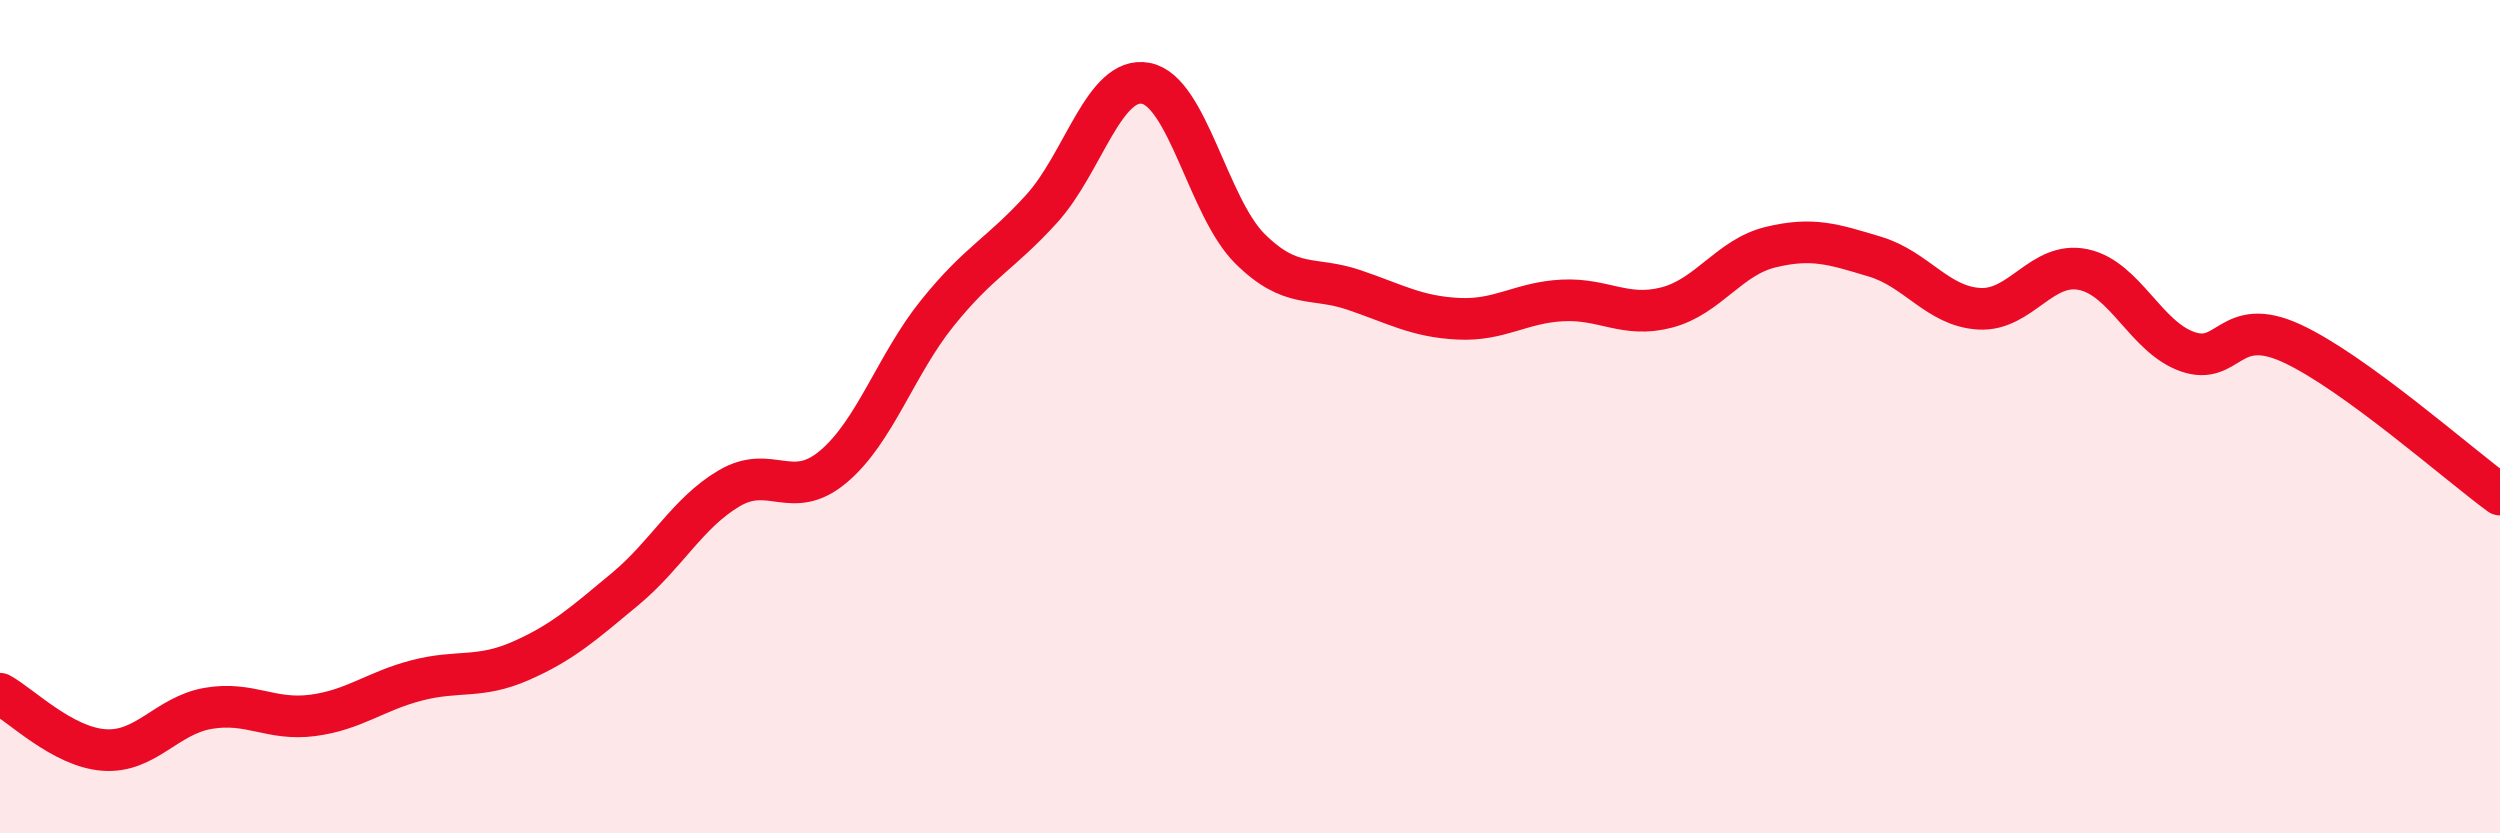
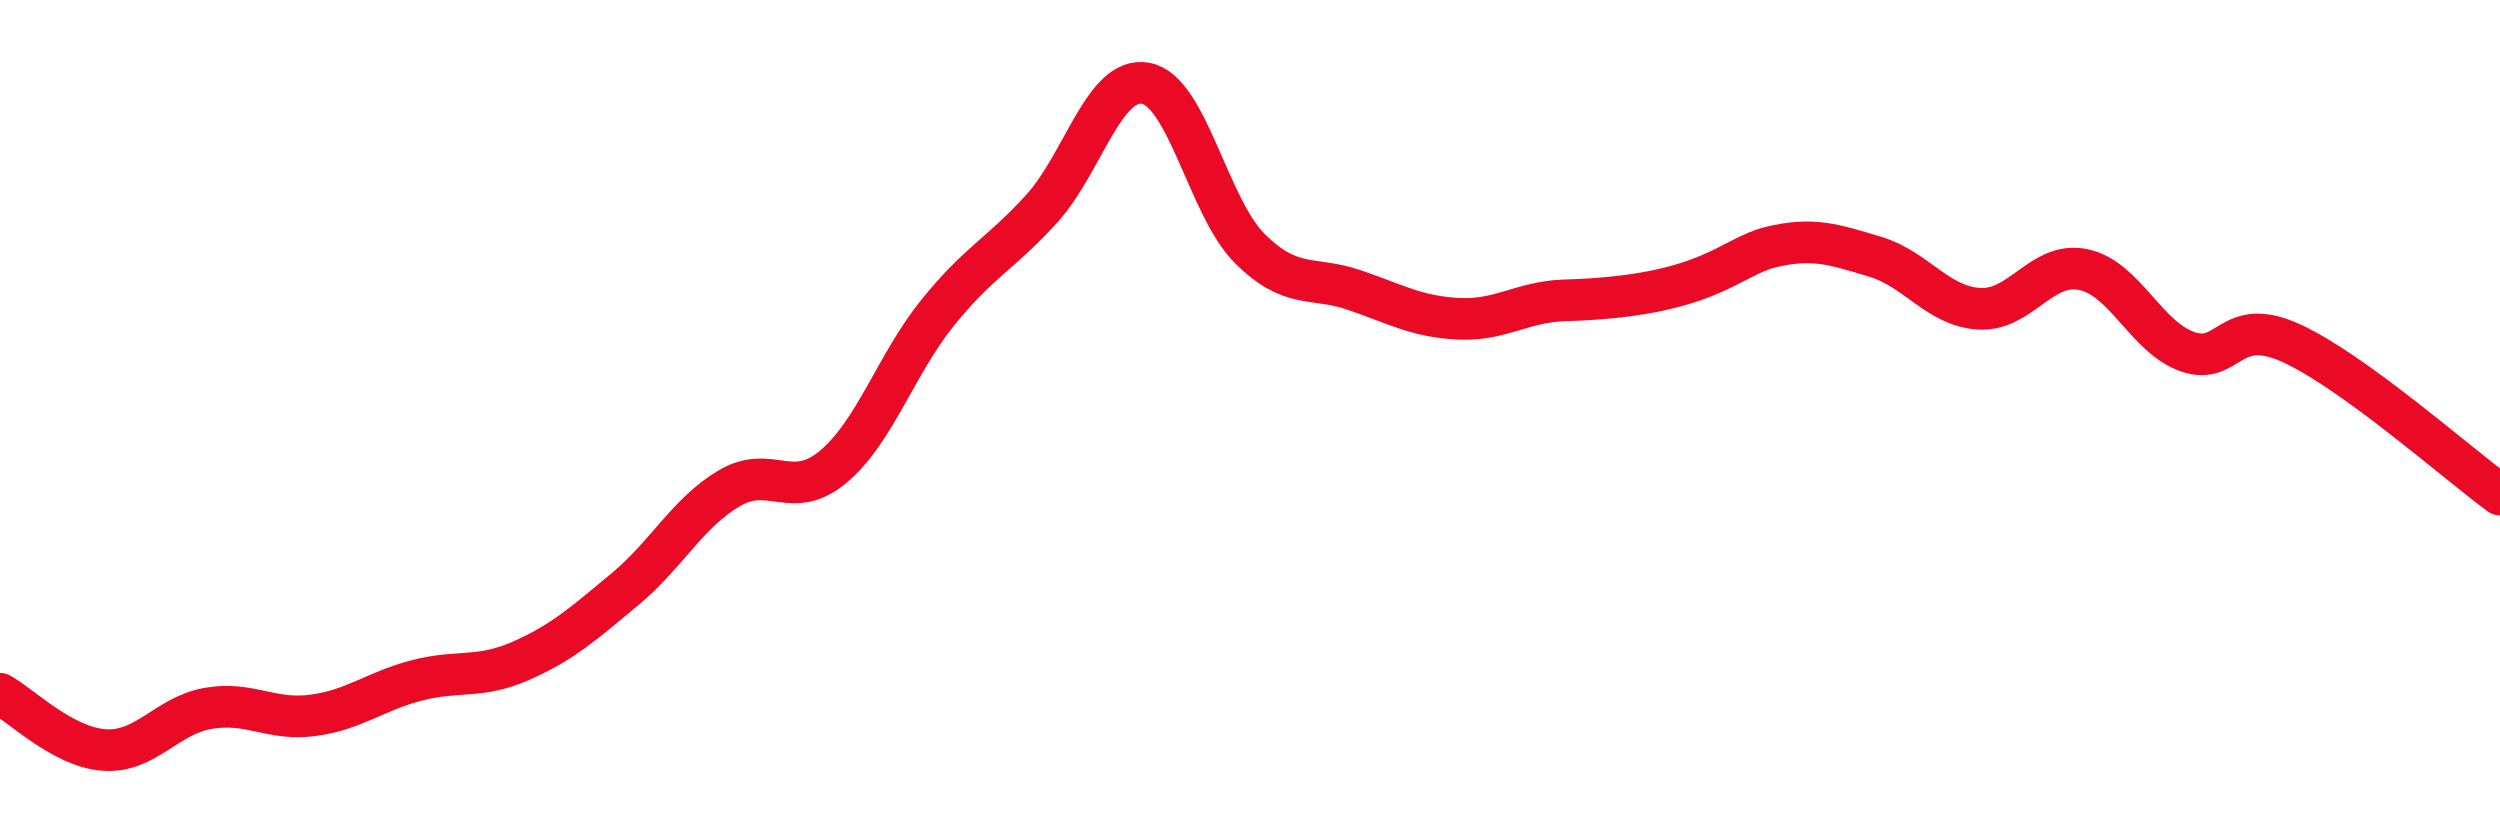
<svg xmlns="http://www.w3.org/2000/svg" width="60" height="20" viewBox="0 0 60 20">
-   <path d="M 0,16.65 C 0.5,16.92 1.5,17.93 2.5,18 C 3.5,18.07 4,17.17 5,17 C 6,16.83 6.5,17.3 7.5,17.17 C 8.5,17.04 9,16.59 10,16.33 C 11,16.07 11.5,16.3 12.5,15.86 C 13.5,15.42 14,14.97 15,14.14 C 16,13.31 16.5,12.31 17.5,11.72 C 18.5,11.13 19,12.04 20,11.2 C 21,10.36 21.5,8.75 22.5,7.51 C 23.5,6.27 24,6.11 25,5.01 C 26,3.91 26.5,1.81 27.5,2 C 28.5,2.19 29,4.98 30,5.97 C 31,6.96 31.5,6.62 32.5,6.96 C 33.5,7.3 34,7.6 35,7.65 C 36,7.7 36.5,7.26 37.5,7.21 C 38.5,7.16 39,7.64 40,7.38 C 41,7.12 41.5,6.17 42.5,5.93 C 43.5,5.69 44,5.86 45,6.16 C 46,6.46 46.5,7.35 47.5,7.41 C 48.5,7.47 49,6.26 50,6.47 C 51,6.68 51.5,8.09 52.5,8.44 C 53.5,8.79 53.5,7.55 55,8.24 C 56.5,8.93 59,11.14 60,11.87L60 20L0 20Z" fill="#EB0A25" opacity="0.1" stroke-linecap="round" stroke-linejoin="round" />
-   <path d="M 0,16.65 C 0.5,16.92 1.5,17.93 2.5,18 C 3.5,18.07 4,17.17 5,17 C 6,16.83 6.5,17.3 7.5,17.17 C 8.5,17.04 9,16.59 10,16.33 C 11,16.07 11.5,16.3 12.5,15.86 C 13.5,15.42 14,14.97 15,14.14 C 16,13.31 16.5,12.31 17.5,11.72 C 18.5,11.13 19,12.04 20,11.2 C 21,10.36 21.5,8.75 22.5,7.51 C 23.5,6.27 24,6.11 25,5.01 C 26,3.91 26.5,1.81 27.5,2 C 28.5,2.19 29,4.98 30,5.97 C 31,6.96 31.5,6.62 32.5,6.96 C 33.5,7.3 34,7.6 35,7.65 C 36,7.7 36.5,7.26 37.5,7.21 C 38.5,7.16 39,7.64 40,7.38 C 41,7.12 41.5,6.17 42.5,5.93 C 43.5,5.69 44,5.86 45,6.16 C 46,6.46 46.5,7.35 47.5,7.41 C 48.5,7.47 49,6.26 50,6.47 C 51,6.68 51.5,8.09 52.5,8.44 C 53.5,8.79 53.5,7.55 55,8.24 C 56.5,8.93 59,11.14 60,11.87" stroke="#EB0A25" stroke-width="1" fill="none" stroke-linecap="round" stroke-linejoin="round" />
+   <path d="M 0,16.65 C 0.5,16.92 1.5,17.93 2.5,18 C 3.5,18.07 4,17.17 5,17 C 6,16.83 6.5,17.3 7.5,17.17 C 8.5,17.04 9,16.59 10,16.33 C 11,16.07 11.5,16.3 12.5,15.86 C 13.5,15.42 14,14.97 15,14.14 C 16,13.31 16.5,12.31 17.5,11.72 C 18.5,11.13 19,12.04 20,11.2 C 21,10.36 21.5,8.75 22.5,7.51 C 23.5,6.27 24,6.11 25,5.01 C 26,3.91 26.5,1.81 27.5,2 C 28.5,2.19 29,4.98 30,5.97 C 31,6.96 31.5,6.62 32.5,6.96 C 33.5,7.3 34,7.6 35,7.65 C 36,7.7 36.5,7.26 37.5,7.21 C 41,7.12 41.5,6.17 42.5,5.93 C 43.5,5.69 44,5.86 45,6.16 C 46,6.46 46.5,7.35 47.5,7.41 C 48.5,7.47 49,6.26 50,6.47 C 51,6.68 51.5,8.09 52.5,8.44 C 53.5,8.79 53.5,7.55 55,8.24 C 56.5,8.93 59,11.14 60,11.87" stroke="#EB0A25" stroke-width="1" fill="none" stroke-linecap="round" stroke-linejoin="round" />
</svg>